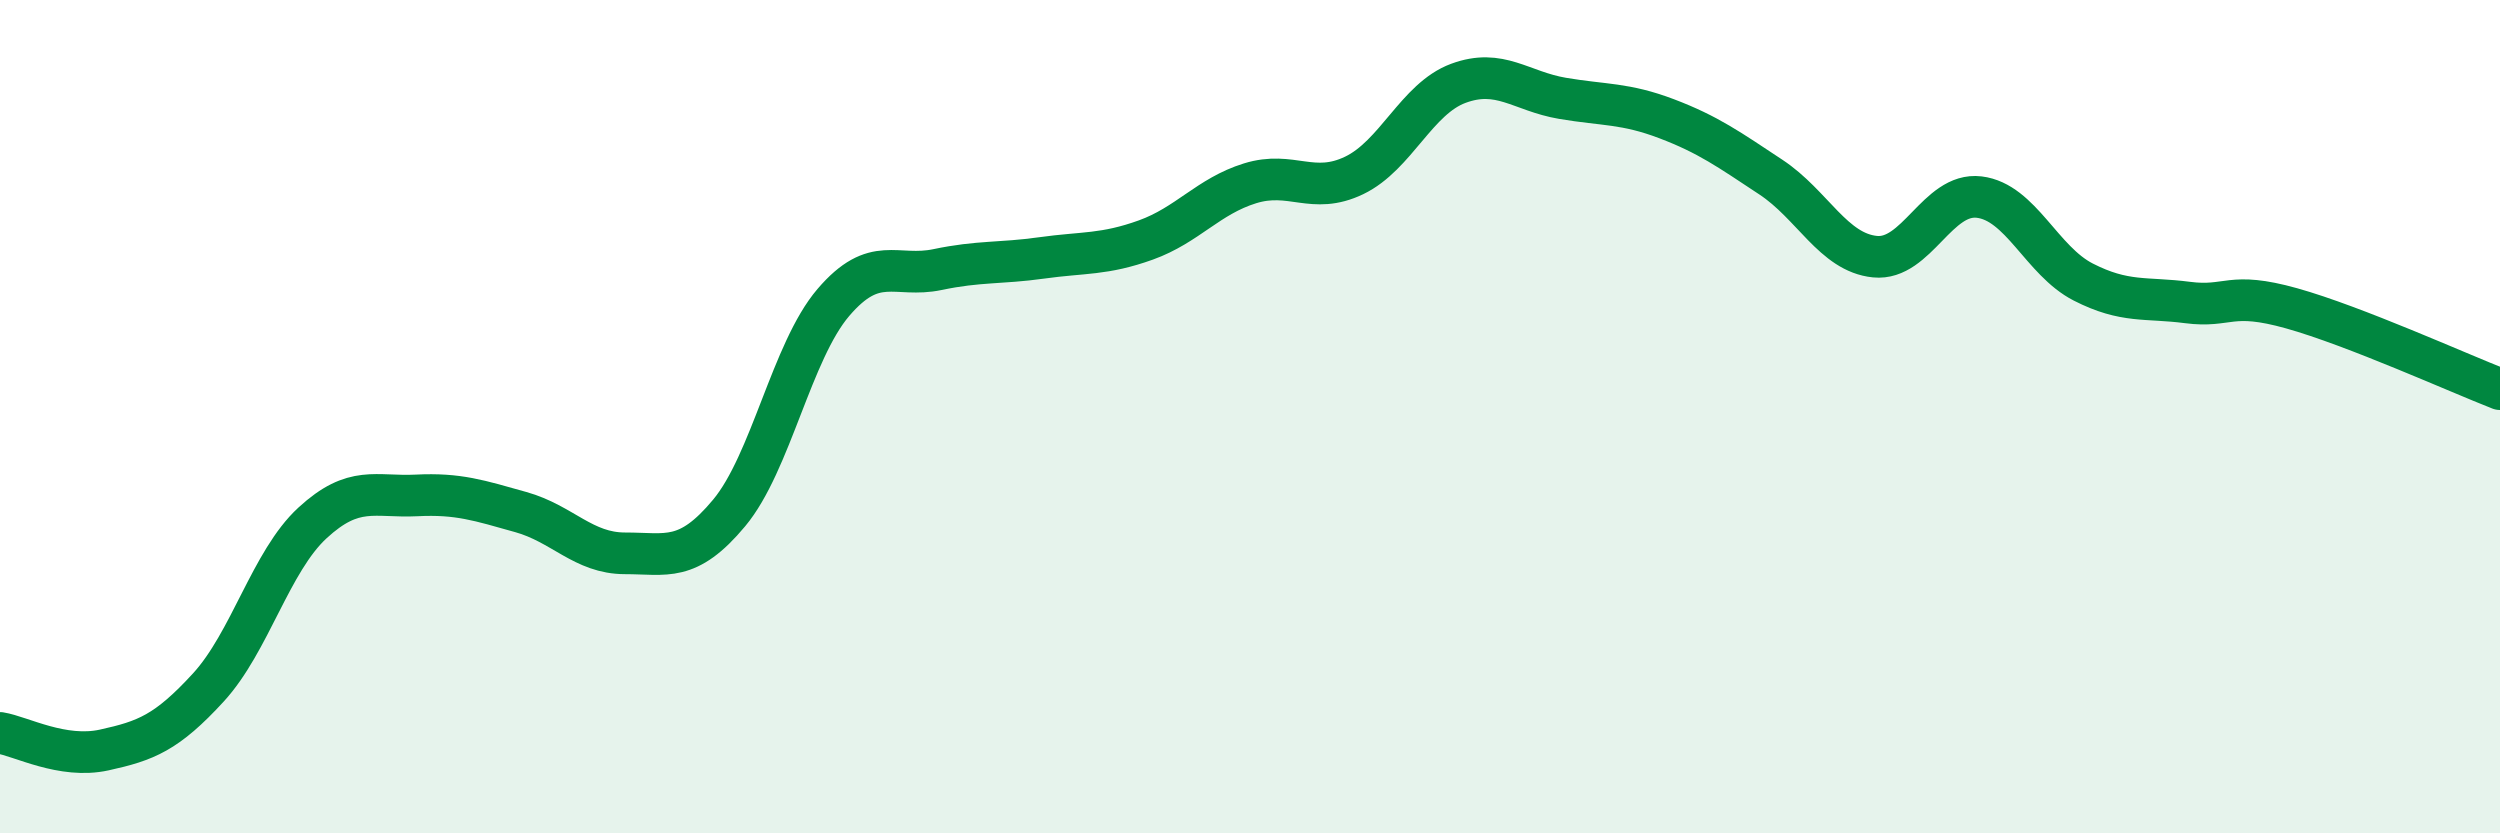
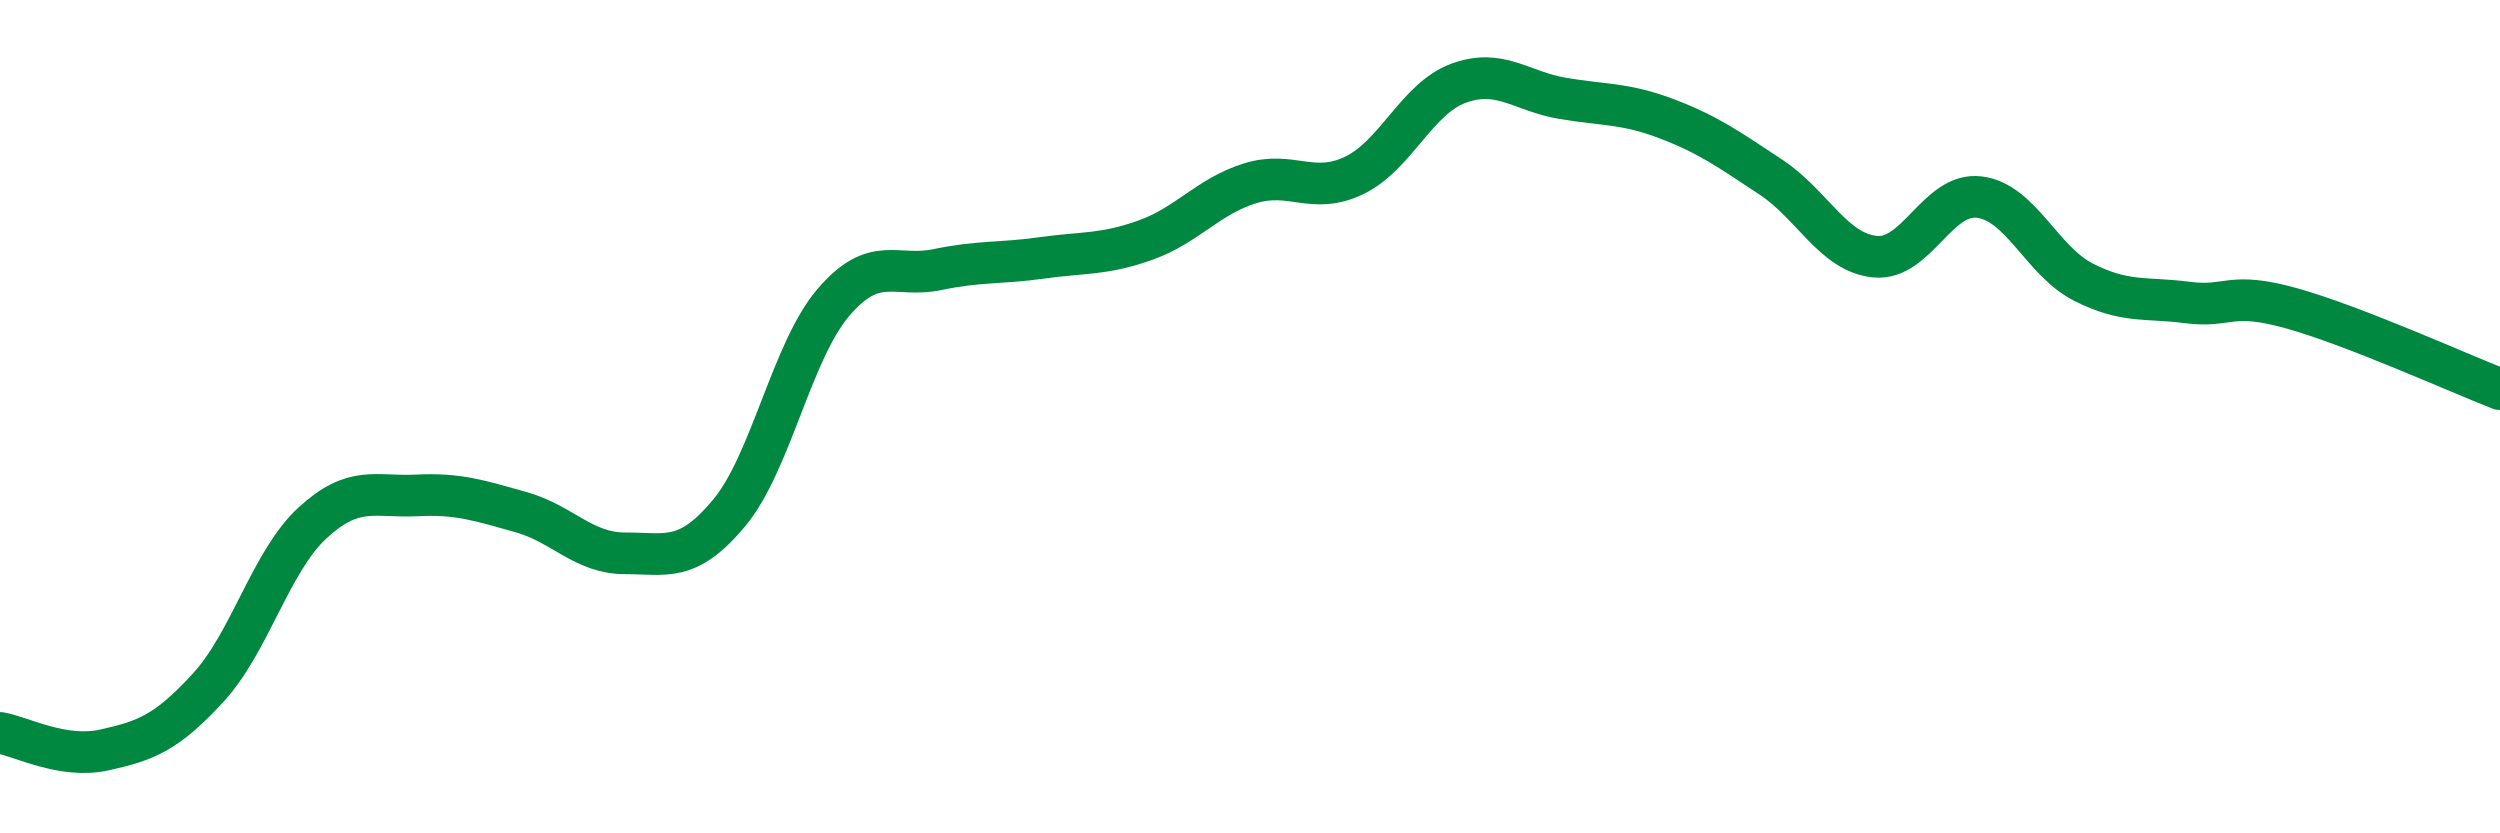
<svg xmlns="http://www.w3.org/2000/svg" width="60" height="20" viewBox="0 0 60 20">
-   <path d="M 0,17.59 C 0.5,17.67 1.5,18.22 2.5,18 C 3.5,17.78 4,17.59 5,16.5 C 6,15.41 6.5,13.47 7.5,12.55 C 8.5,11.63 9,11.94 10,11.89 C 11,11.84 11.5,12.01 12.5,12.29 C 13.5,12.57 14,13.28 15,13.28 C 16,13.28 16.5,13.51 17.5,12.31 C 18.5,11.11 19,8.43 20,7.26 C 21,6.09 21.5,6.68 22.5,6.47 C 23.5,6.26 24,6.33 25,6.19 C 26,6.05 26.5,6.12 27.5,5.76 C 28.5,5.4 29,4.71 30,4.4 C 31,4.09 31.5,4.69 32.5,4.21 C 33.5,3.73 34,2.37 35,2 C 36,1.63 36.5,2.19 37.5,2.36 C 38.5,2.53 39,2.47 40,2.85 C 41,3.23 41.5,3.59 42.5,4.25 C 43.5,4.91 44,6.06 45,6.16 C 46,6.26 46.5,4.61 47.5,4.73 C 48.5,4.85 49,6.26 50,6.77 C 51,7.28 51.5,7.13 52.5,7.26 C 53.5,7.39 53.5,6.98 55,7.4 C 56.5,7.82 59,8.95 60,9.34L60 20L0 20Z" fill="#008740" opacity="0.1" stroke-linecap="round" stroke-linejoin="round" />
  <path d="M 0,17.59 C 0.5,17.67 1.5,18.22 2.5,18 C 3.5,17.78 4,17.59 5,16.5 C 6,15.41 6.5,13.47 7.5,12.55 C 8.5,11.63 9,11.94 10,11.89 C 11,11.84 11.5,12.01 12.5,12.29 C 13.5,12.57 14,13.28 15,13.28 C 16,13.28 16.5,13.51 17.5,12.31 C 18.5,11.11 19,8.43 20,7.26 C 21,6.09 21.5,6.68 22.5,6.47 C 23.5,6.26 24,6.33 25,6.19 C 26,6.05 26.5,6.12 27.5,5.76 C 28.5,5.4 29,4.71 30,4.4 C 31,4.09 31.5,4.69 32.5,4.21 C 33.5,3.73 34,2.37 35,2 C 36,1.63 36.5,2.19 37.5,2.36 C 38.5,2.53 39,2.47 40,2.85 C 41,3.23 41.5,3.59 42.5,4.25 C 43.5,4.91 44,6.06 45,6.16 C 46,6.26 46.5,4.61 47.5,4.73 C 48.5,4.85 49,6.26 50,6.77 C 51,7.28 51.5,7.13 52.5,7.26 C 53.5,7.39 53.5,6.98 55,7.4 C 56.5,7.82 59,8.95 60,9.34" stroke="#008740" stroke-width="1" fill="none" stroke-linecap="round" stroke-linejoin="round" />
</svg>